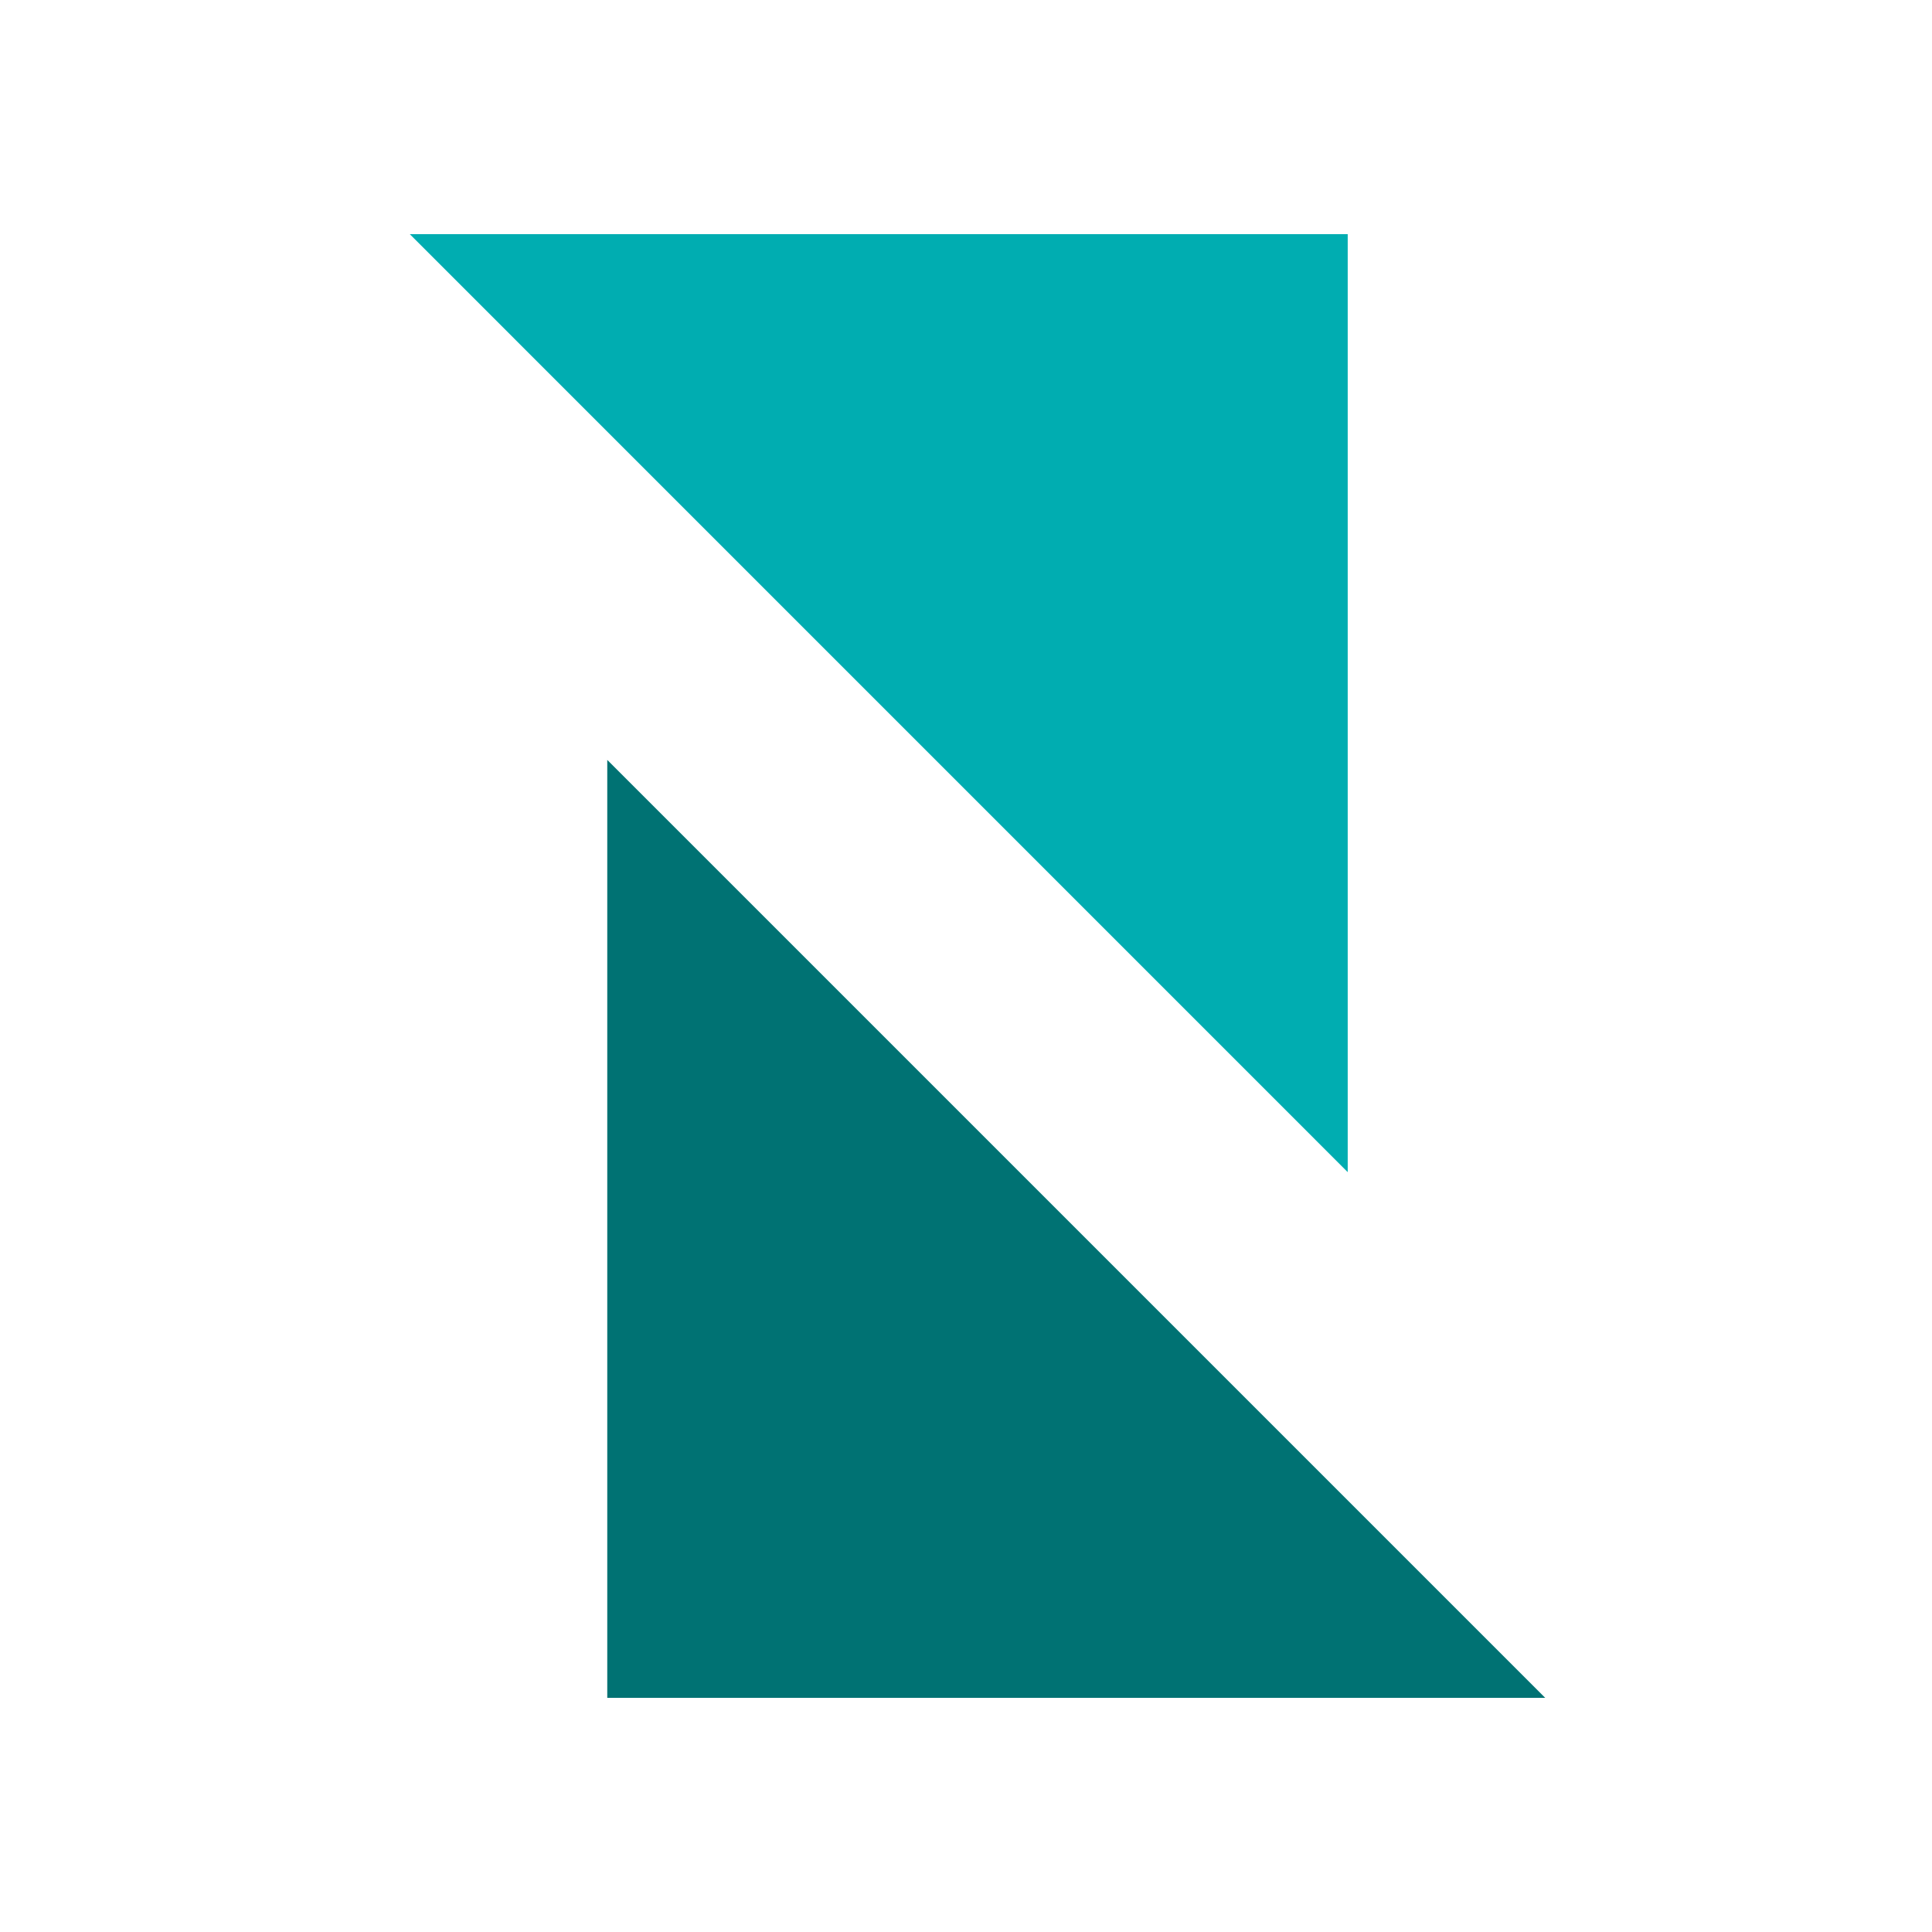
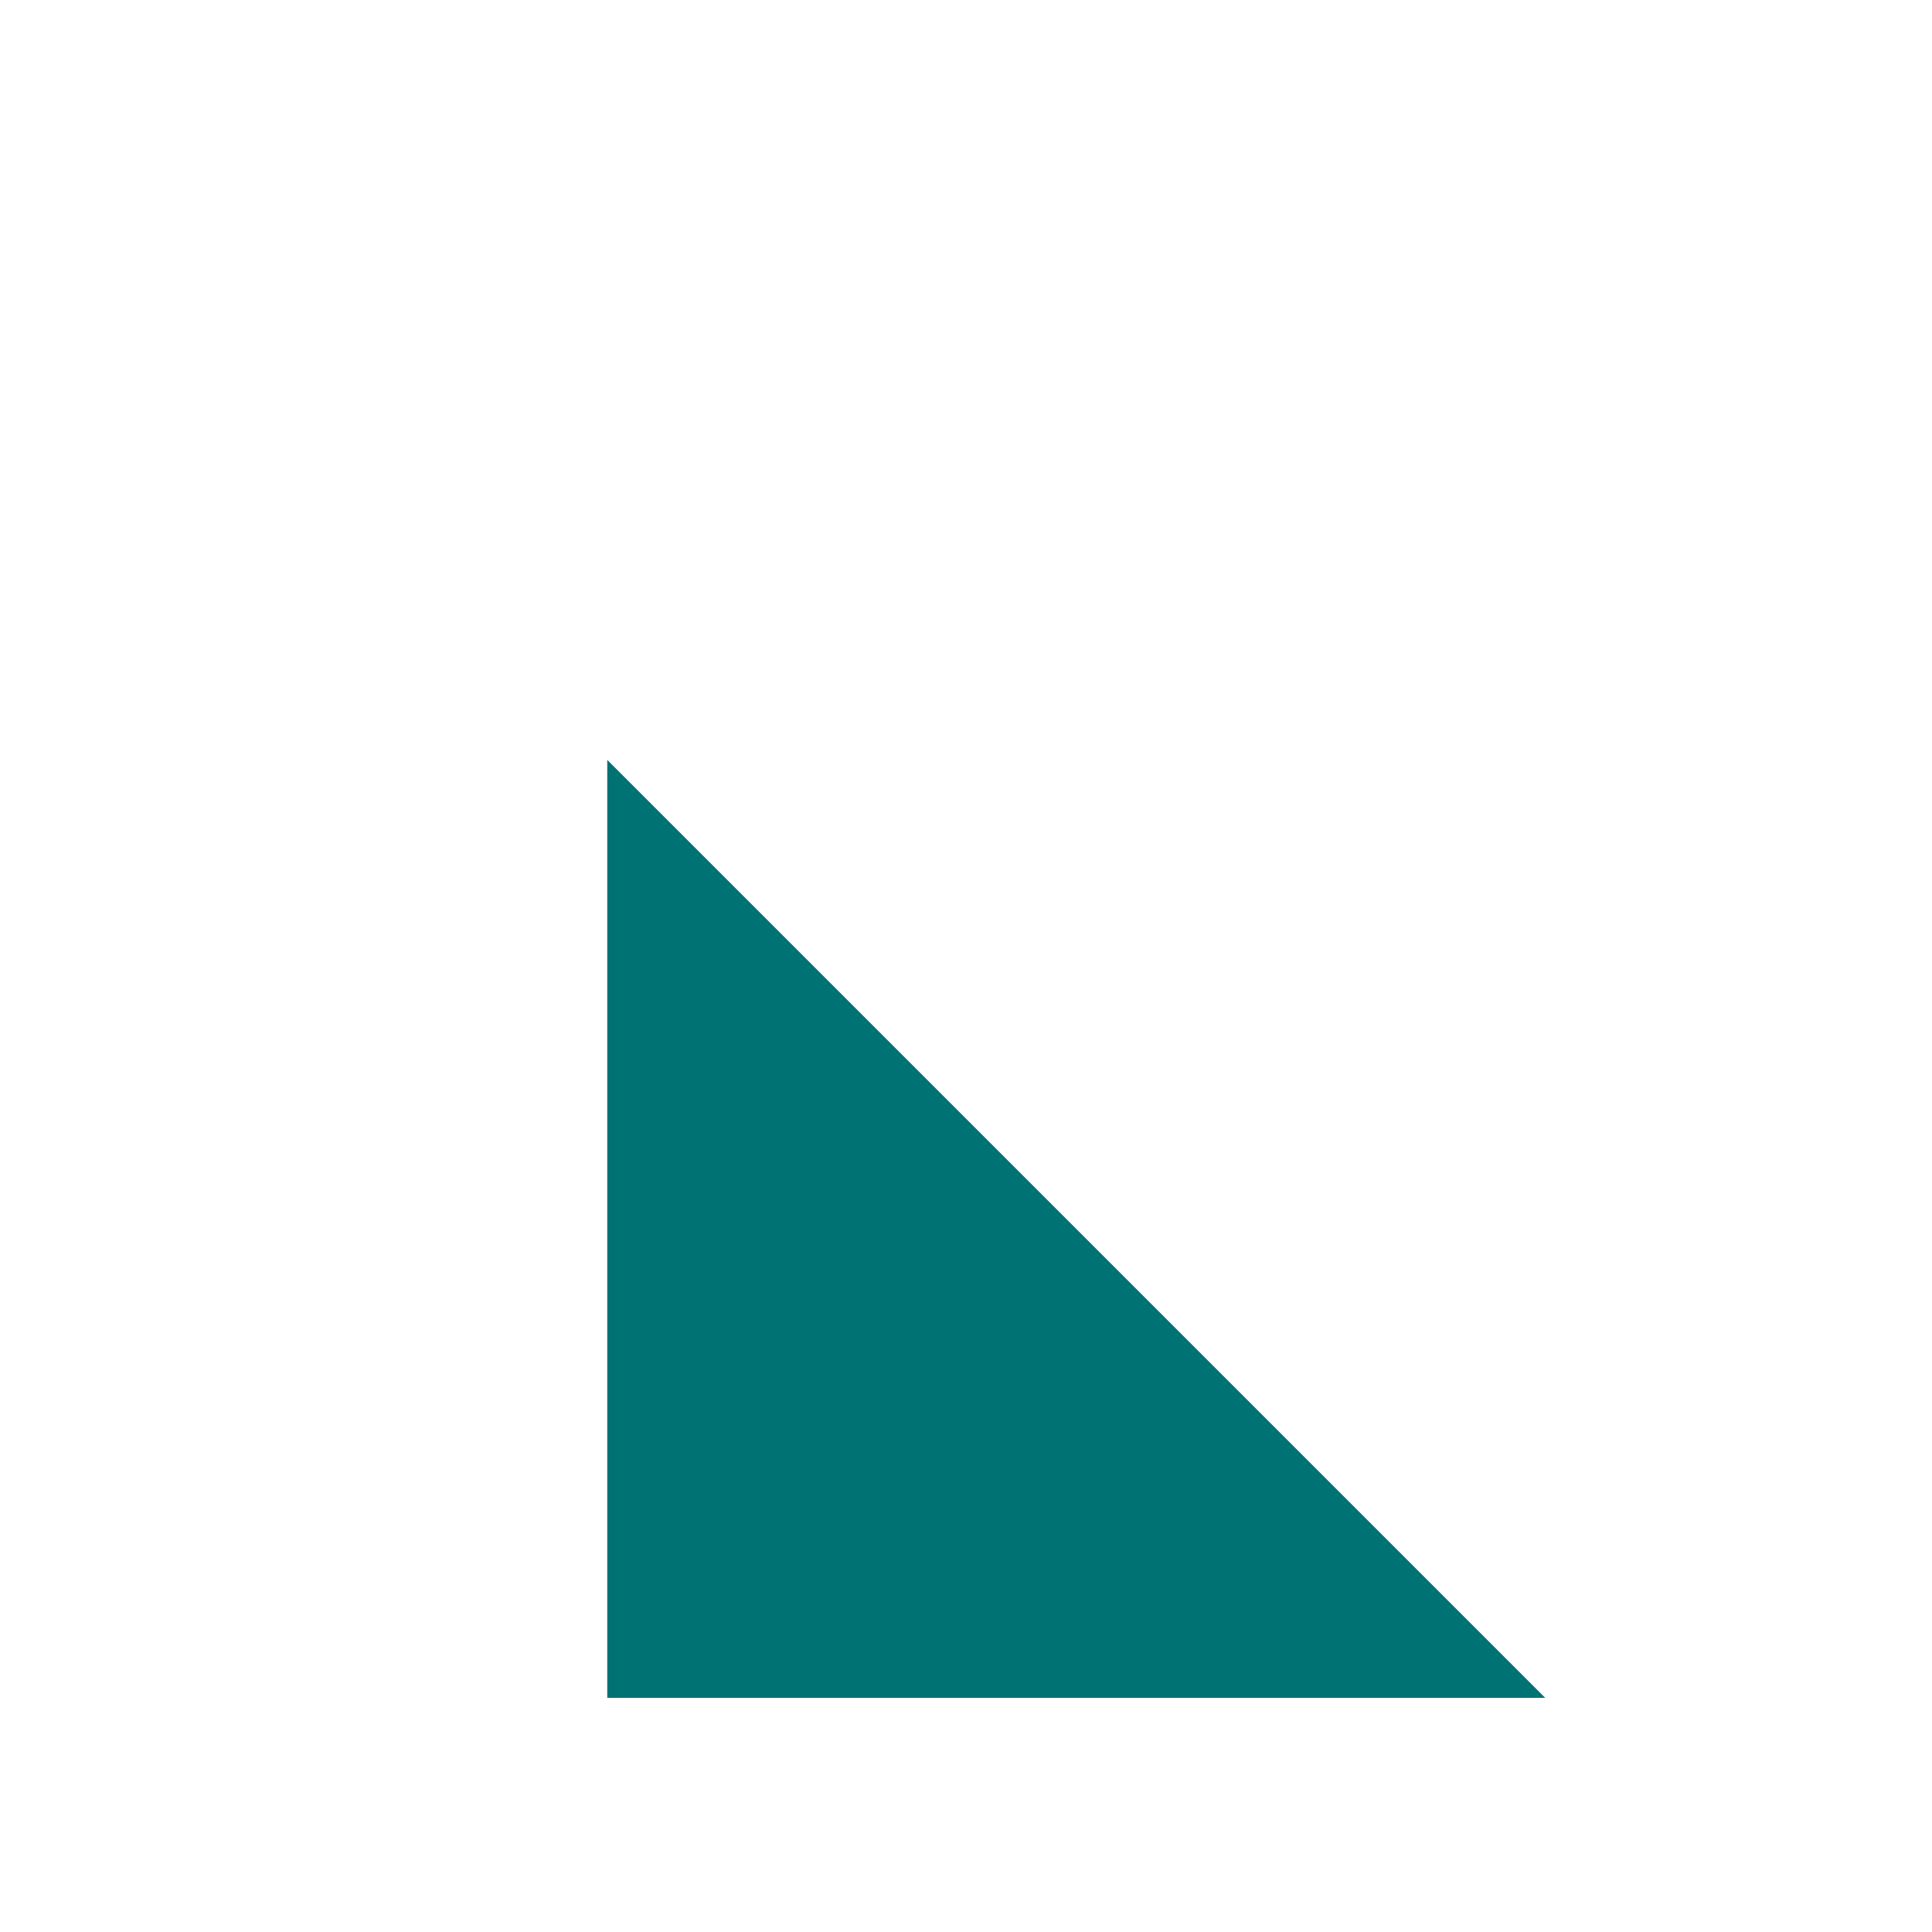
<svg xmlns="http://www.w3.org/2000/svg" width="66" height="66" viewBox="0 0 66 66" fill="none">
  <path d="M20.745 58H52.785L20.745 25.96V58Z" fill="#007273" />
-   <path d="M14 8L46.04 40.042V8H14Z" fill="#00ADB1" />
</svg>